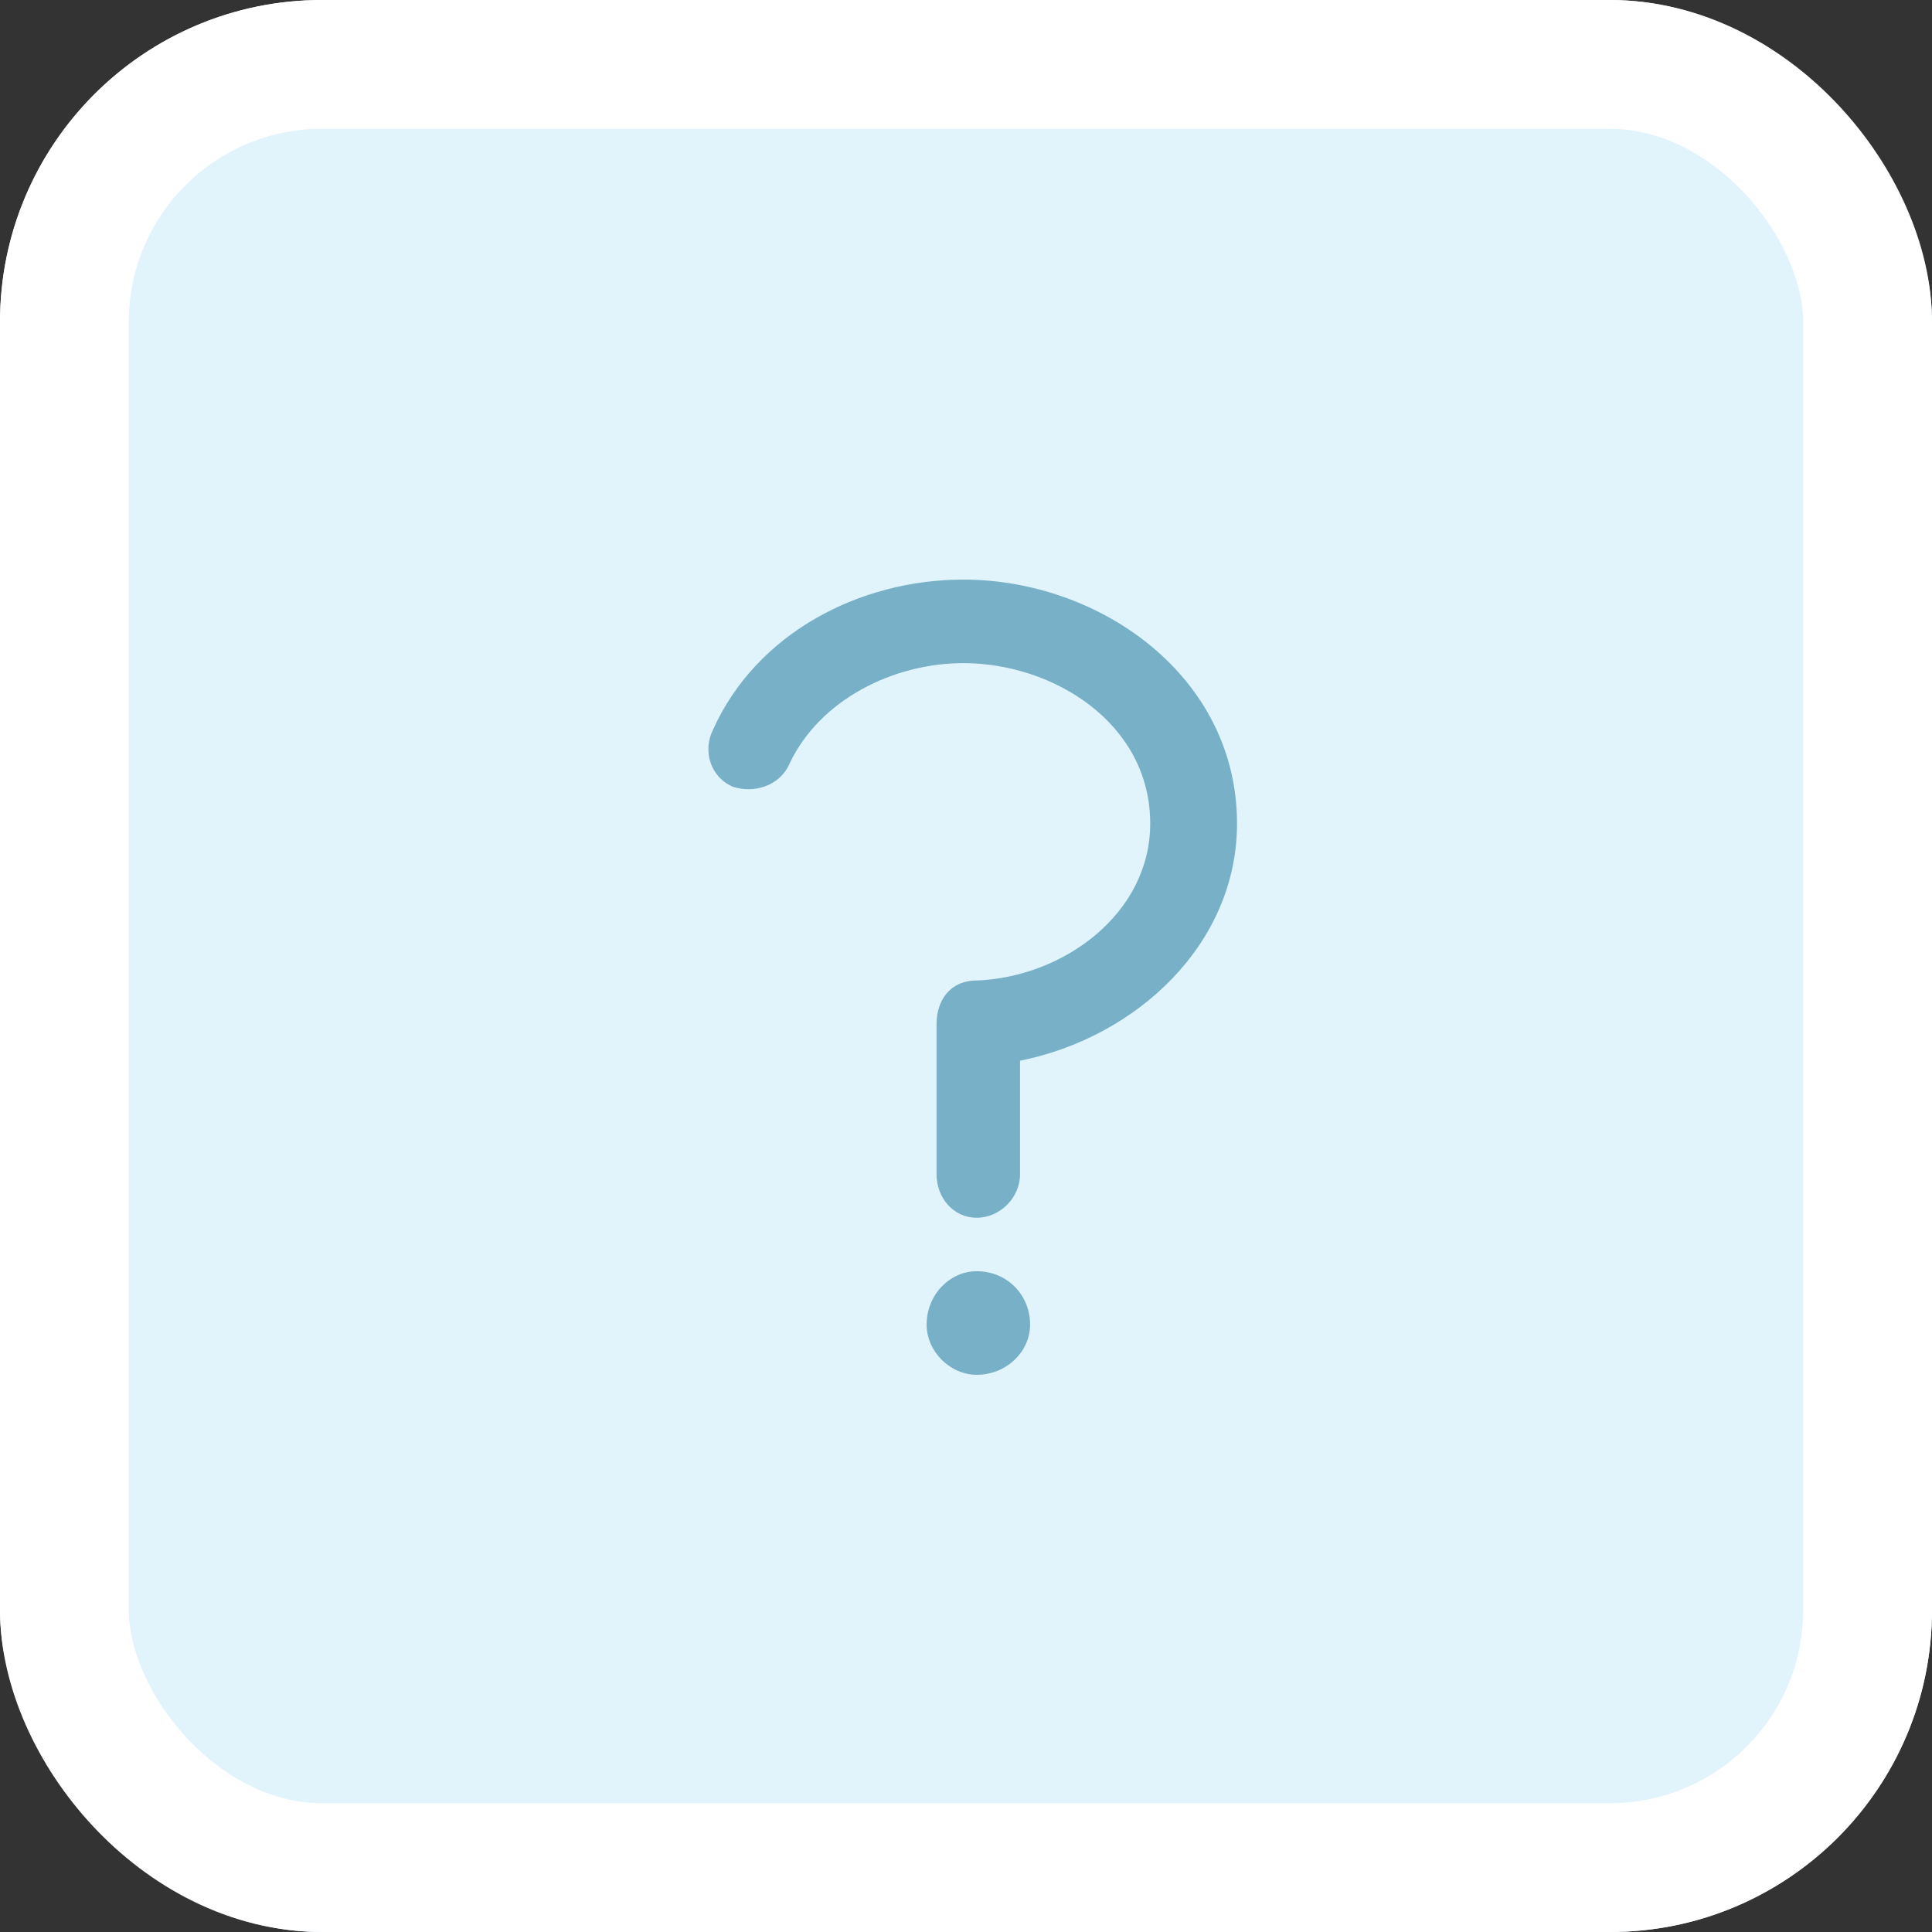
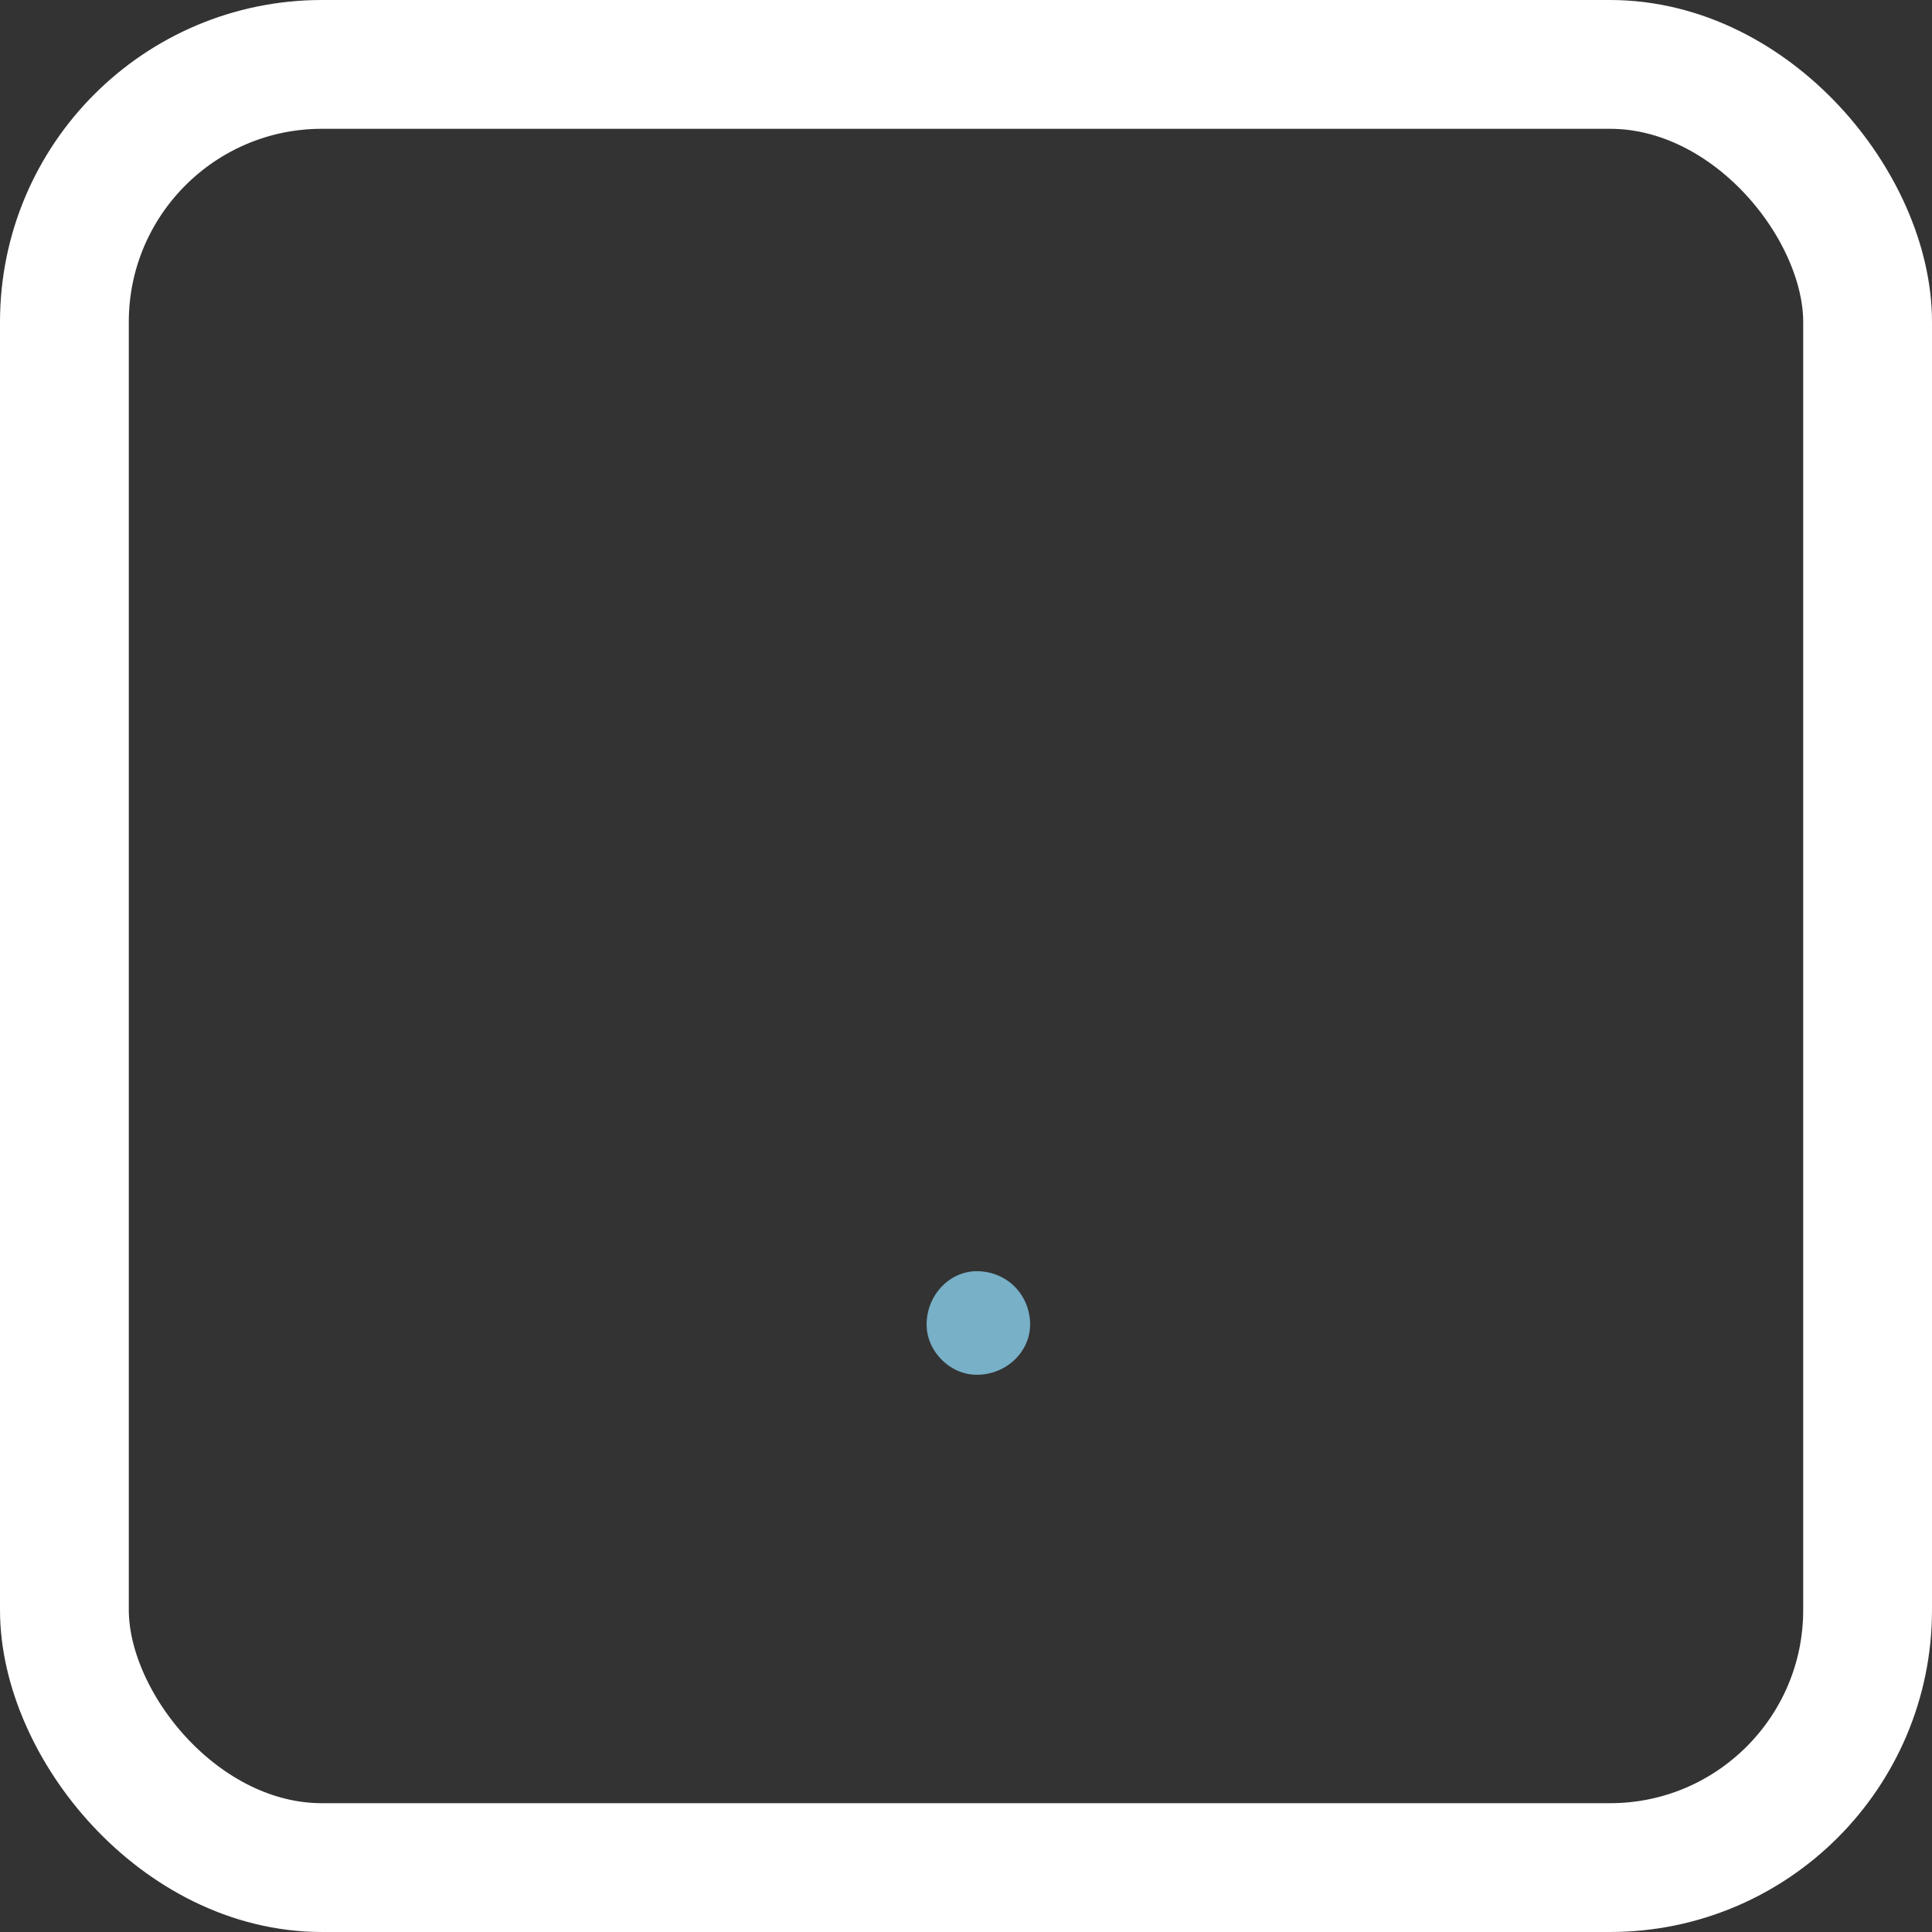
<svg xmlns="http://www.w3.org/2000/svg" width="60" height="60" viewBox="0 0 60 60" fill="none">
  <rect x="0" y="0" width="60" height="60" fill="#333333" stroke="none" />
-   <rect width="60" height="60" rx="10" fill="#E1F3FB" />
  <rect x="2" y="2" width="56" height="56" rx="8" stroke="white" stroke-width="4" />
-   <path d="M24.524 23.707C24.213 24.433 23.384 24.641 22.762 24.433C22.036 24.122 21.829 23.292 22.14 22.669C23.488 19.66 26.702 18 29.916 18C34.166 18 38.417 21.009 38.417 25.575C38.417 29.31 35.306 32.215 31.678 32.941V36.469C31.678 37.196 31.056 37.818 30.33 37.818C29.605 37.818 29.086 37.196 29.086 36.469V31.8C29.086 31.074 29.501 30.451 30.33 30.451C33.026 30.348 35.721 28.376 35.721 25.575C35.721 22.462 32.715 20.594 29.916 20.594C27.738 20.594 25.457 21.735 24.524 23.707Z" fill="#77B0C7" />
  <path fill-rule="evenodd" clip-rule="evenodd" d="M30.332 39.478C31.265 39.478 31.991 40.204 31.991 41.138C31.991 41.968 31.265 42.695 30.332 42.695C29.503 42.695 28.777 41.968 28.777 41.138C28.777 40.204 29.503 39.478 30.332 39.478Z" fill="#77B0C7" />
</svg>